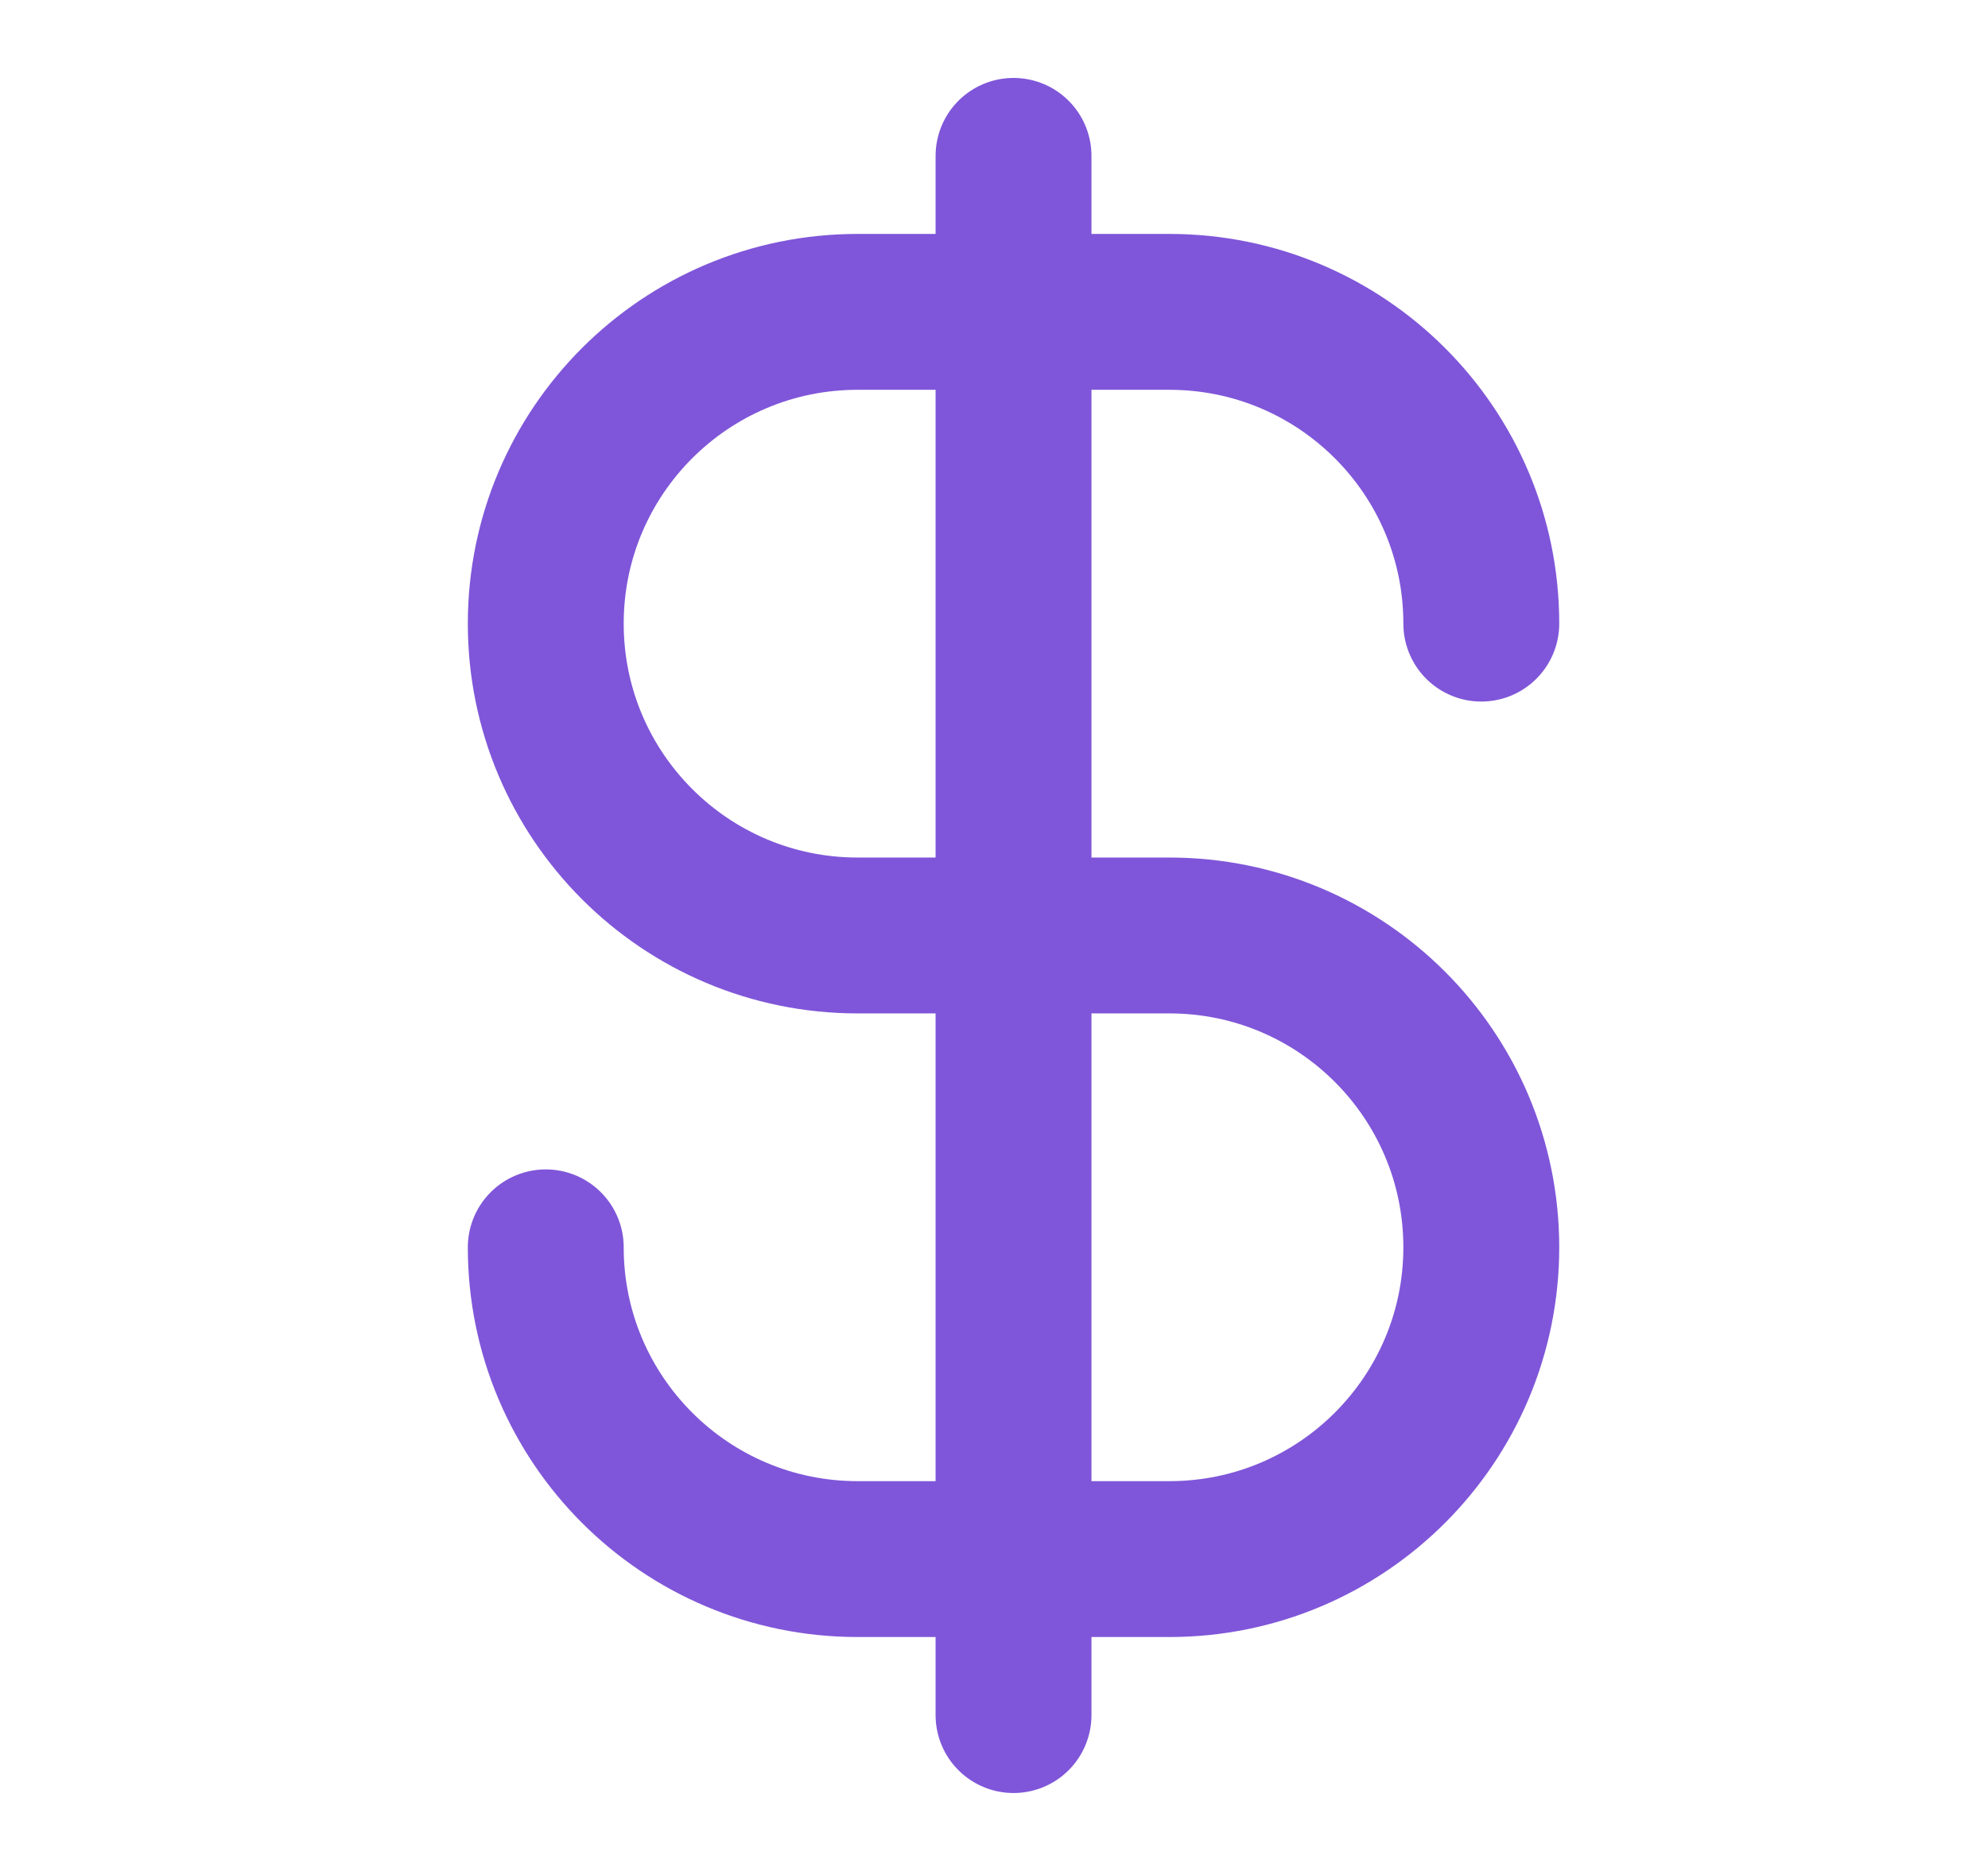
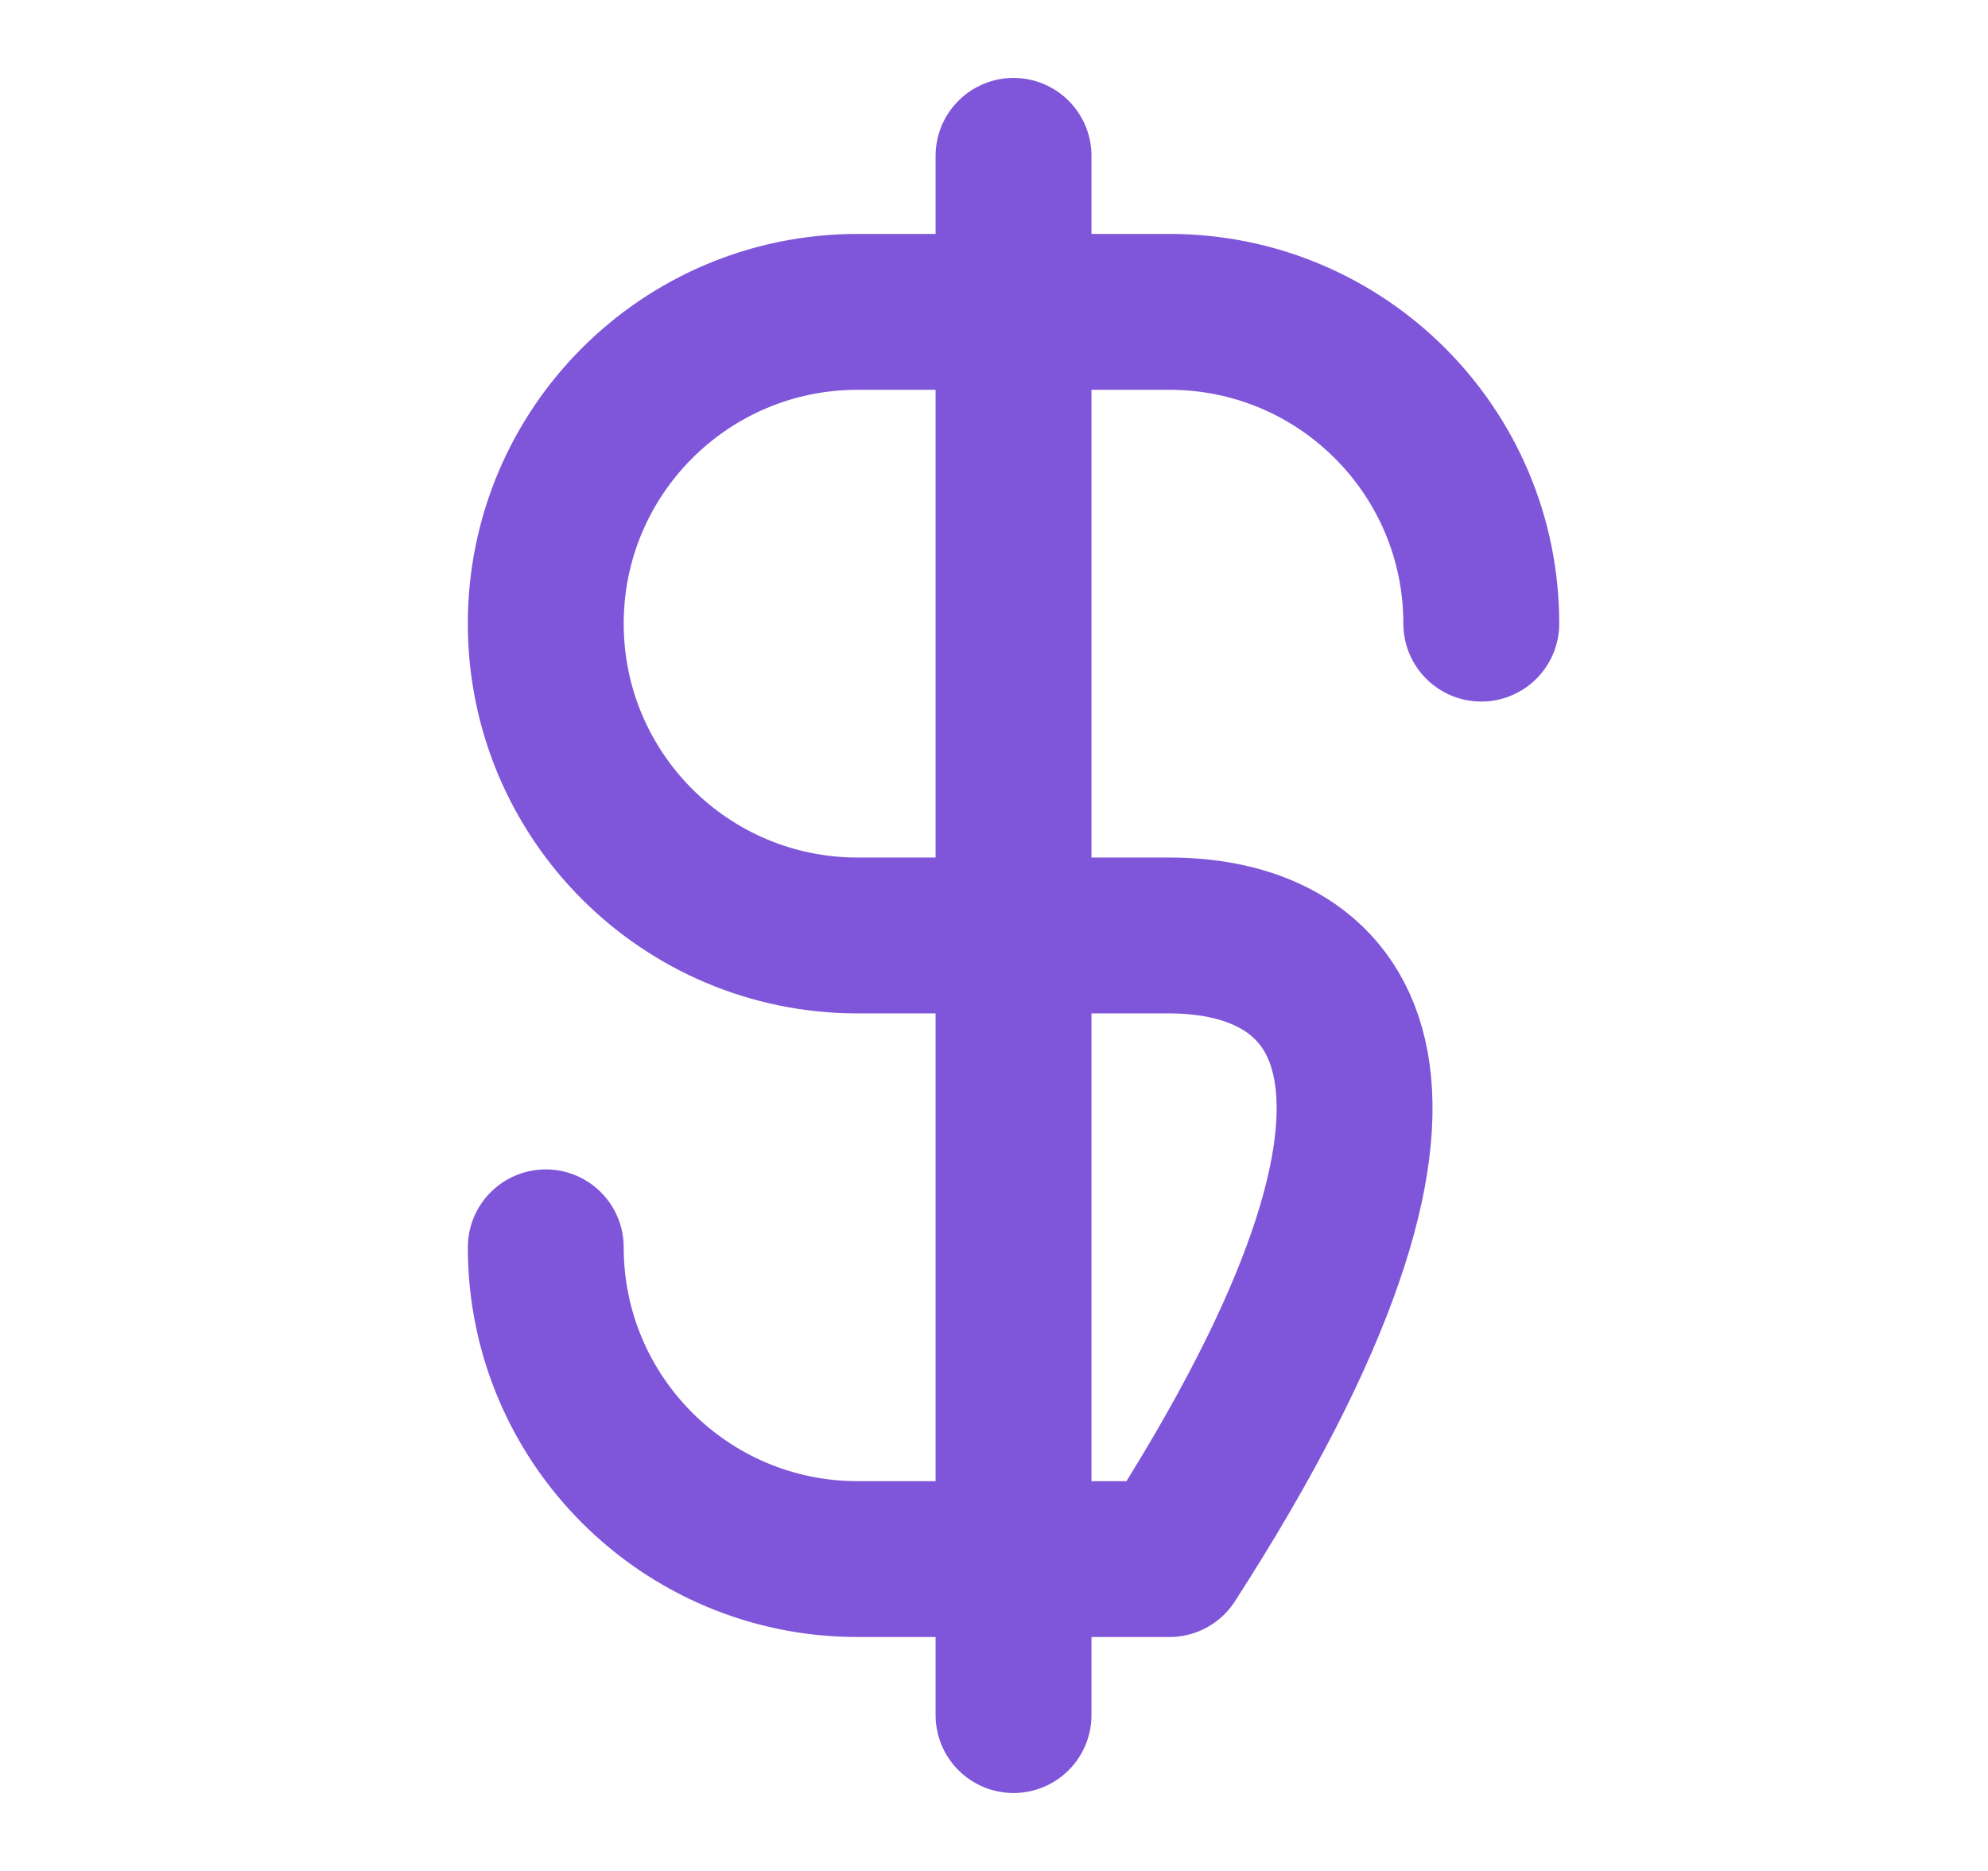
<svg xmlns="http://www.w3.org/2000/svg" width="17" height="16" viewBox="0 0 17 16" fill="none">
-   <path d="M4.667 10.667C4.667 12.139 5.861 13.333 7.334 13.333H10C11.473 13.333 12.667 12.139 12.667 10.667C12.667 9.194 11.473 8 10 8H7.334C5.861 8 4.667 6.806 4.667 5.333C4.667 3.86 5.861 2.667 7.334 2.667H10C11.473 2.667 12.667 3.86 12.667 5.333M8.667 1.333V14.667" stroke="#7F56D9" stroke-width="1.333" stroke-linecap="round" stroke-linejoin="round" />
+   <path d="M4.667 10.667C4.667 12.139 5.861 13.333 7.334 13.333H10C12.667 9.194 11.473 8 10 8H7.334C5.861 8 4.667 6.806 4.667 5.333C4.667 3.86 5.861 2.667 7.334 2.667H10C11.473 2.667 12.667 3.86 12.667 5.333M8.667 1.333V14.667" stroke="#7F56D9" stroke-width="1.333" stroke-linecap="round" stroke-linejoin="round" />
</svg>